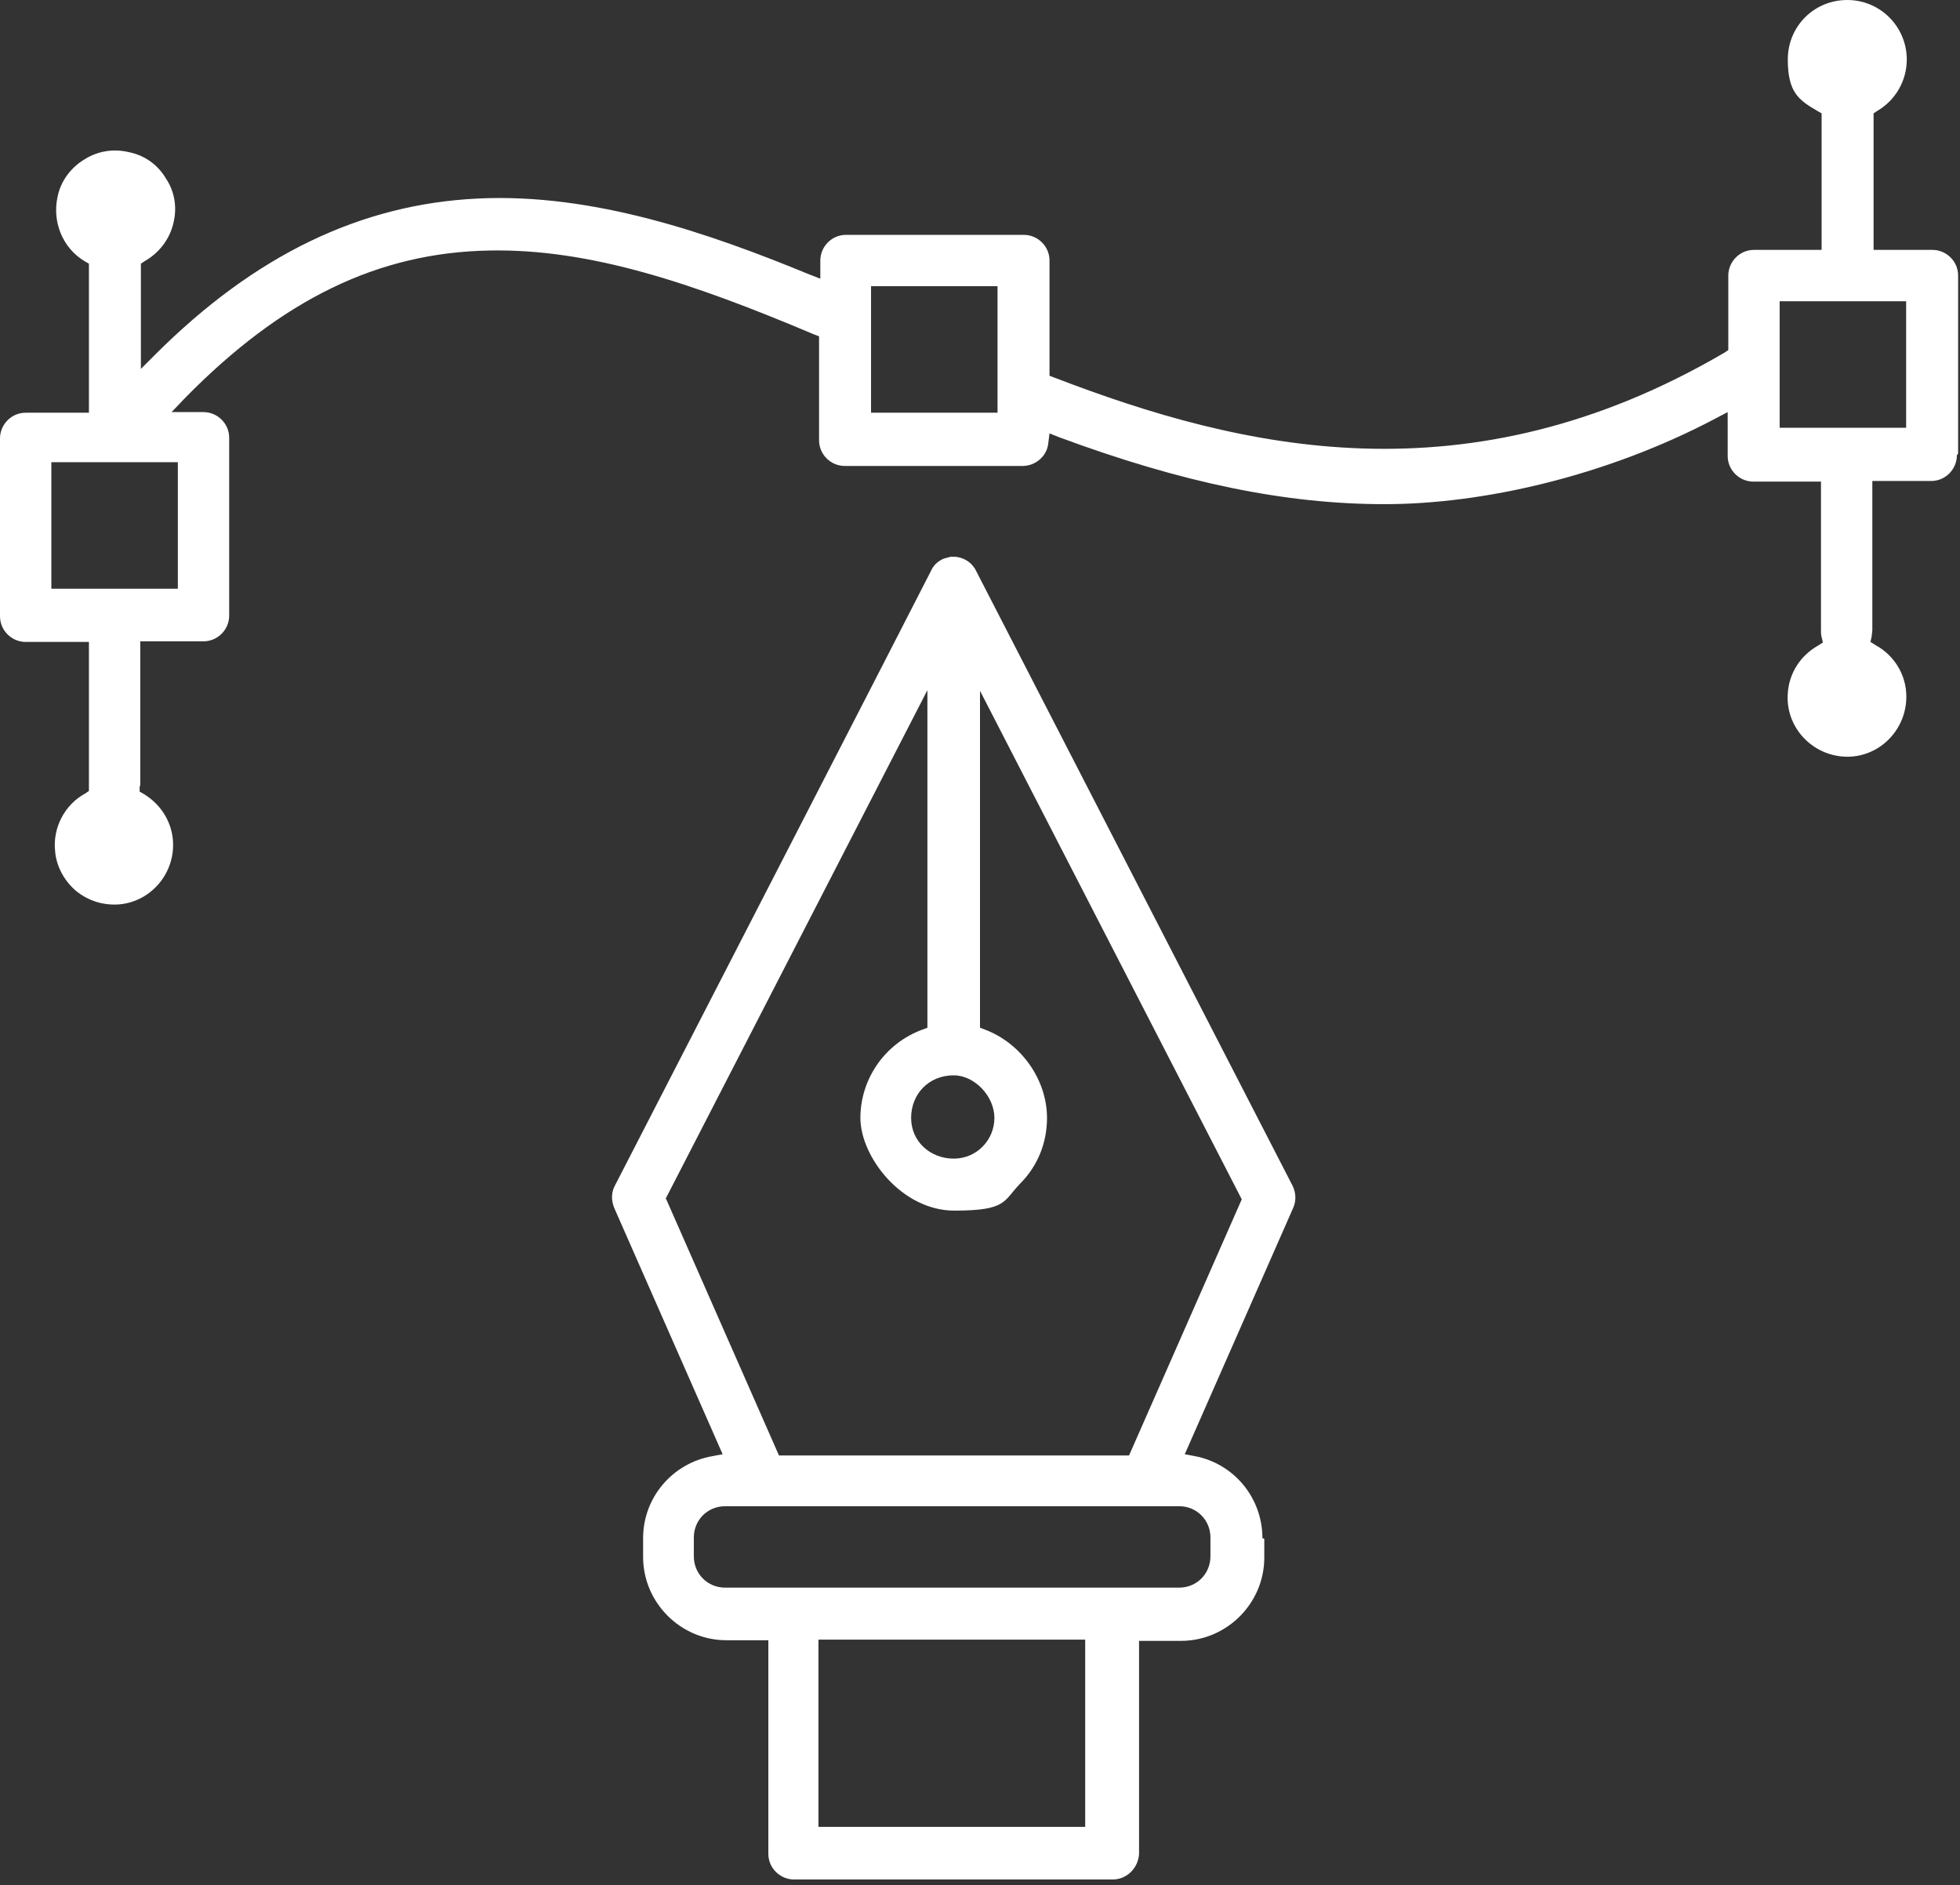
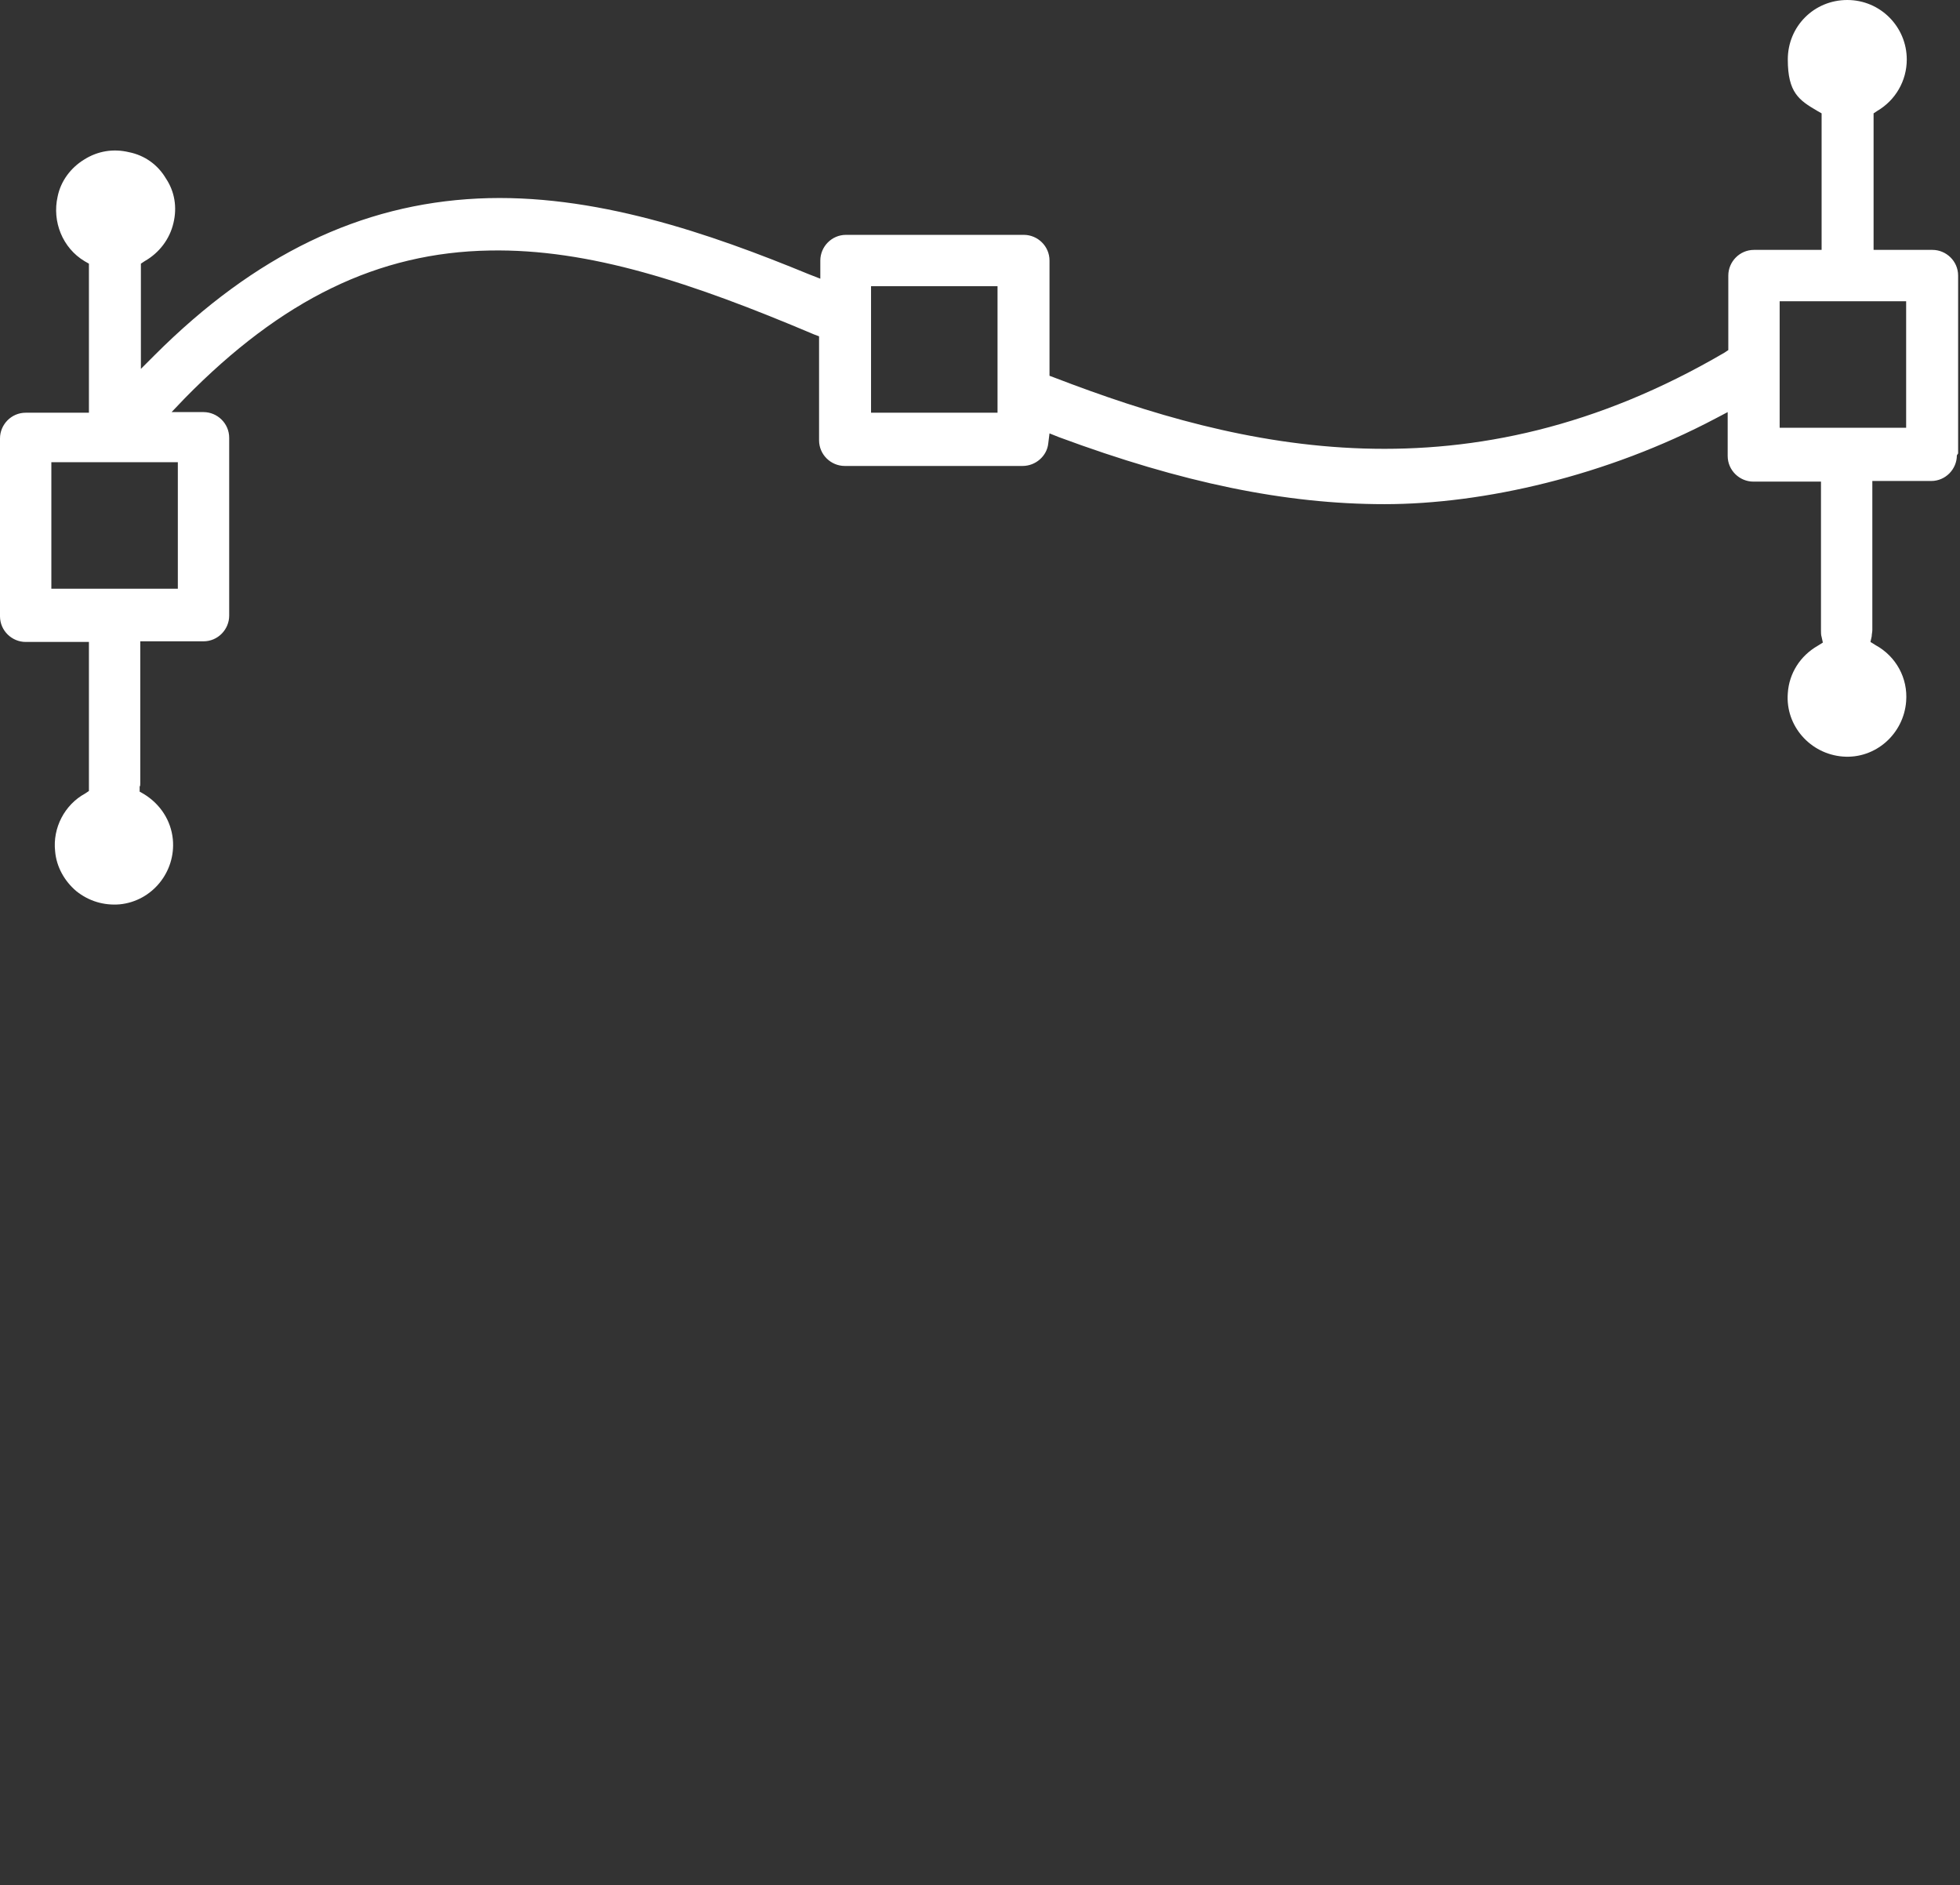
<svg xmlns="http://www.w3.org/2000/svg" width="313" height="301" viewBox="0 0 313 301" fill="none">
  <rect x="0" y="0" width="313" height="301" fill="#333333" stroke="none" />
-   <path fill-rule="evenodd" clip-rule="evenodd" d="M201.6 245.6C201.6 239.2 197.1 233.7 190.8 232.5L189.2 232.2L206.5 192.9C207 191.8 207 190.5 206.4 189.3L155.9 91.2C155.3 89.9 154 89 152.5 88.9H152.2H152C152 88.9 151.9 88.9 151.8 88.9L150.7 89.2C149.8 89.6 149.1 90.2 148.7 91.1C148.7 91.2 98.2 189.3 98.2 189.3C97.6 190.4 97.6 191.7 98.1 192.9L115.4 232.2L113.8 232.5C107.4 233.6 102.7 239.1 102.7 245.6V248.6C102.7 255.9 108.7 261.9 116 261.9H122.7V296C122.7 298.3 124.6 300.1 126.8 300.1H177.7C180 300.1 181.8 298.2 181.9 296V262H188.6C195.9 262 201.9 256 201.9 248.7V245.7L201.6 245.6ZM152.3 171.7C155.6 171.7 158.8 175 158.8 178.5C158.8 182 156 185 152.3 185C148.6 185 145.5 182.3 145.5 178.5C145.5 174.7 148.3 171.7 152.3 171.7ZM106.3 191.4L148.1 110.2V164.1L147.3 164.4C141.3 166.6 137.4 172.3 137.4 178.5C137.4 184.7 144 193.3 152.4 193.3C160.8 193.3 160.2 191.8 162.9 189C165.7 186.2 167.2 182.5 167.2 178.5C167.2 172.4 163.1 166.6 157.3 164.4L156.5 164.1V110.3L198.3 191.5L180.3 232.4H124.4L106.4 191.5L106.3 191.4ZM173.3 291.7H130.7V261.8H173.3V291.7ZM193.3 248.5C193.3 251.3 191.1 253.5 188.3 253.5H115.8C113 253.5 110.8 251.3 110.8 248.5V245.5C110.8 242.7 113 240.5 115.8 240.5H188.3C191.1 240.5 193.3 242.7 193.3 245.5V248.5Z" fill="white" />
  <path fill-rule="evenodd" clip-rule="evenodd" d="M312.7 72.4V44C312.7 41.7 310.8 39.9 308.6 39.9H299.2V19.2C299.2 19.2 299.2 19 299.2 18.9V18.1L299.8 17.7C302.7 16 304.5 12.9 304.5 9.5C304.5 4.3 300.3 0 295 0C289.7 0 285.5 4.2 285.5 9.5C285.5 14.8 287.3 16 290.2 17.7L290.9 18.1V18.9C290.9 19 290.9 19.1 290.9 19.2V39.9H280.1C277.8 39.9 276 41.8 276 44V55.9L275.4 56.3C234.4 80.3 198.3 71.8 168.4 60.3L167.6 60V41.6C167.6 39.3 165.7 37.5 163.5 37.5H135.1C132.8 37.5 131 39.4 131 41.6V44.5L129.2 43.8C113.4 37.3 94.8 30.8 76.3 31.7C57.6 32.6 40.7 40.7 24.7 56.7L22.5 58.9V42.1L23.1 41.7C25.4 40.4 27.1 38.2 27.7 35.6C28.3 33.1 27.9 30.6 26.5 28.5C25.2 26.3 23.1 24.8 20.6 24.3C18.1 23.7 15.6 24.1 13.4 25.5C11.3 26.8 9.7 28.9 9.2 31.4C8.3 35.4 10 39.6 13.5 41.7L14.2 42.1V43C14.2 43 14.2 43 14.2 43.1V65.9H4.1C1.8 65.9 0 67.8 0 70V98.4C0 100.7 1.9 102.5 4.1 102.5H14.2V125.2C14.2 125.3 14.2 125.4 14.2 125.5V126.3L13.6 126.7C10.3 128.5 8.4 132.2 8.8 135.9C9 138.4 10.3 140.7 12.2 142.3C14.2 143.9 16.6 144.6 19.1 144.4C24.3 143.9 28.1 139.2 27.6 134C27.3 131 25.6 128.4 23 126.8L22.3 126.4V125.6C22.4 125.5 22.4 125.3 22.4 125.1V102.4H32.5C34.8 102.4 36.6 100.5 36.6 98.3V69.9C36.6 67.6 34.7 65.8 32.5 65.8H27.4L29.5 63.6C45 47.8 60.4 40.3 78.2 40C94.1 39.7 110.4 45.1 130 53.4L130.8 53.7V70.3C130.8 72.6 132.7 74.4 134.9 74.4H163.3C165.4 74.4 167.2 72.8 167.4 70.8L167.6 69.2L169.1 69.8C188.8 77.1 205.3 80.5 221.1 80.5C236.9 80.5 256.6 76 274 66.8L275.9 65.8V72.8C275.9 75.1 277.8 76.9 280 76.9H290.8V100.7C290.8 101 290.8 101.4 290.9 101.7L291.1 102.6L290.3 103.1C287.5 104.7 285.7 107.5 285.5 110.7C285.1 115.9 289.1 120.4 294.3 120.8C299.5 121.2 304 117.2 304.4 112C304.7 108.3 302.8 104.8 299.5 103L298.7 102.5L298.9 101.6C298.9 101.3 299 100.9 299 100.6V76.8H308.4C310.7 76.8 312.5 74.9 312.5 72.7L312.7 72.4ZM28.4 73.8V94H8.2V73.8H28.4ZM159.3 65.9H139.1V50.9C139.1 50.7 139.1 50.6 139.1 50.5V45.7H159.3V65.9ZM304.4 68.3H284.2V58.5C284.2 58.3 284.2 58.2 284.2 58V48.1H304.4V68.3Z" fill="white" />
</svg>